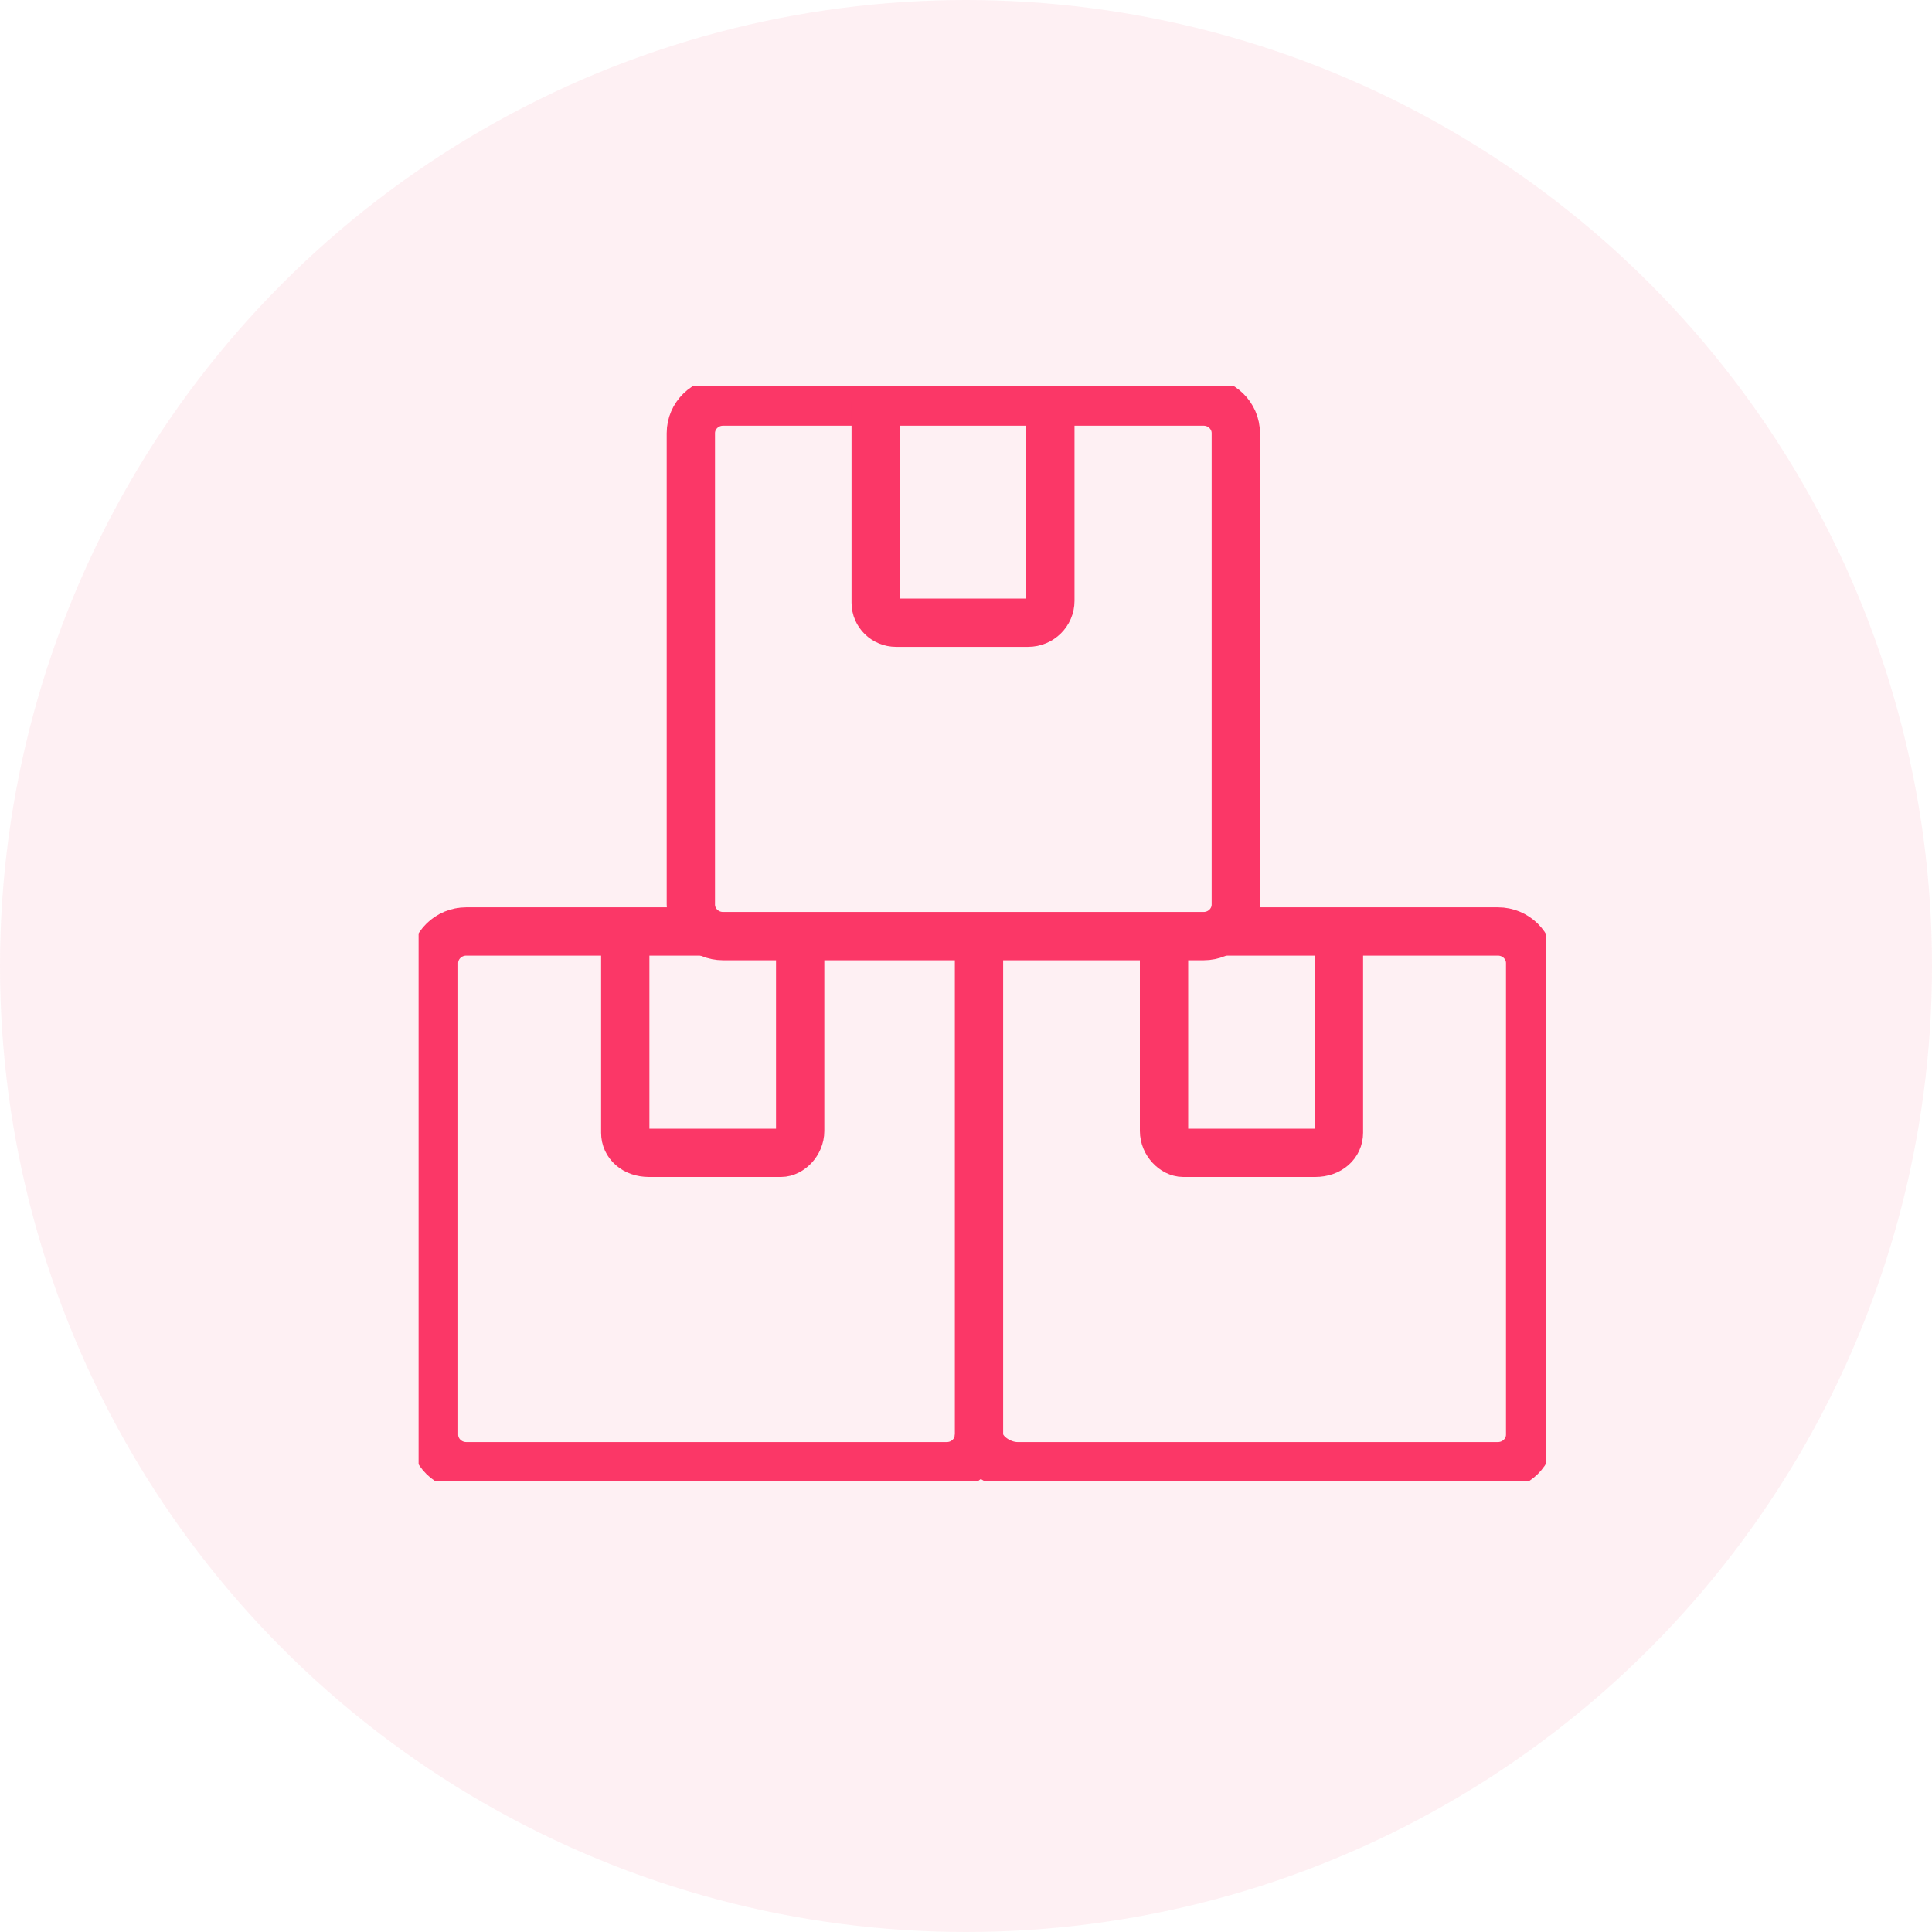
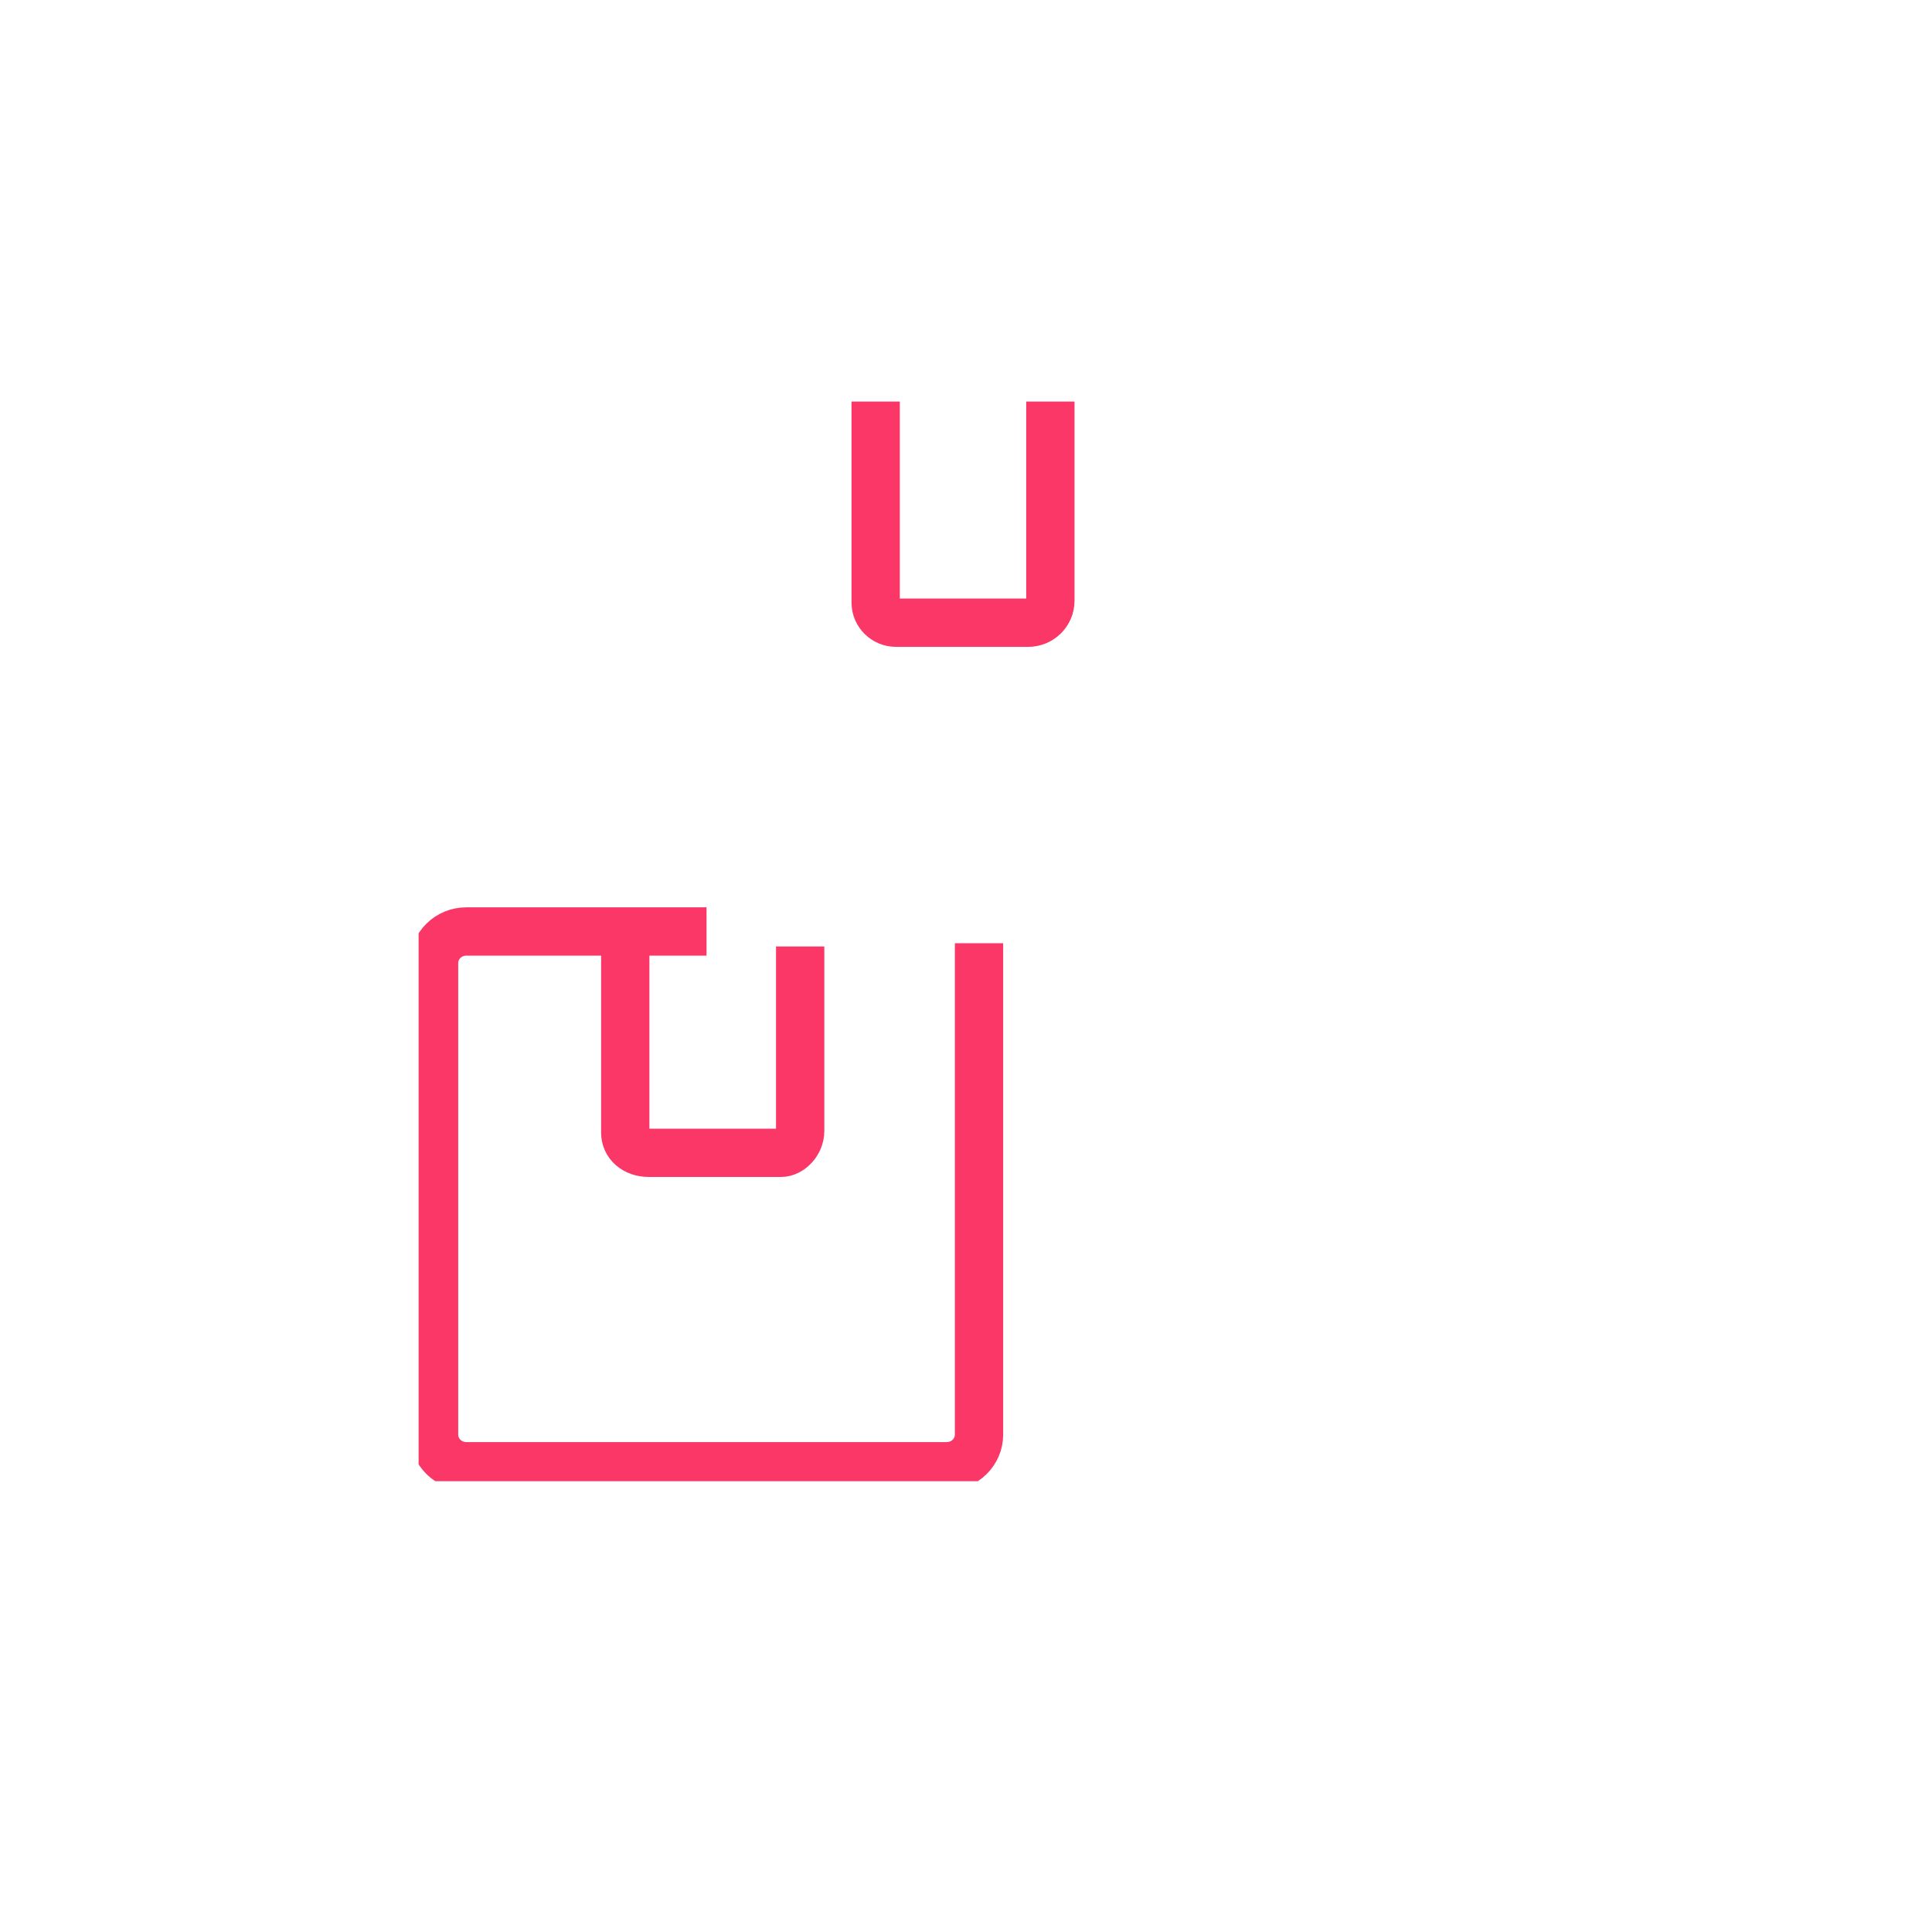
<svg xmlns="http://www.w3.org/2000/svg" width="60" height="60" viewBox="0 0 60 60" fill="none">
-   <circle cx="30" cy="30" r="30" fill="#FB3767" fill-opacity="0.075" />
  <g clip-path="url(#clip0_146_155)">
-     <path d="M37.38 29.072H22.455C21.904 29.072 21.455 28.632 21.455 28.092V13.451C21.455 12.911 21.904 12.471 22.455 12.471H37.38C37.93 12.471 38.379 12.911 38.379 13.451V28.092C38.379 28.632 37.93 29.072 37.38 29.072Z" stroke="#FB3767" stroke-width="1.5" stroke-miterlimit="10" />
    <path d="M27.195 12.471V18.717C27.195 19.063 27.483 19.339 27.829 19.339H31.928C32.313 19.339 32.62 19.031 32.62 18.66V12.471" stroke="#FB3767" stroke-width="1.5" stroke-miterlimit="10" />
    <path d="M30.404 29.292V44.555C30.404 45.095 29.956 45.535 29.405 45.535H14.48C13.929 45.535 13.48 45.095 13.48 44.555V29.908C13.48 29.368 13.929 28.928 14.48 28.928H21.942" stroke="#FB3767" stroke-width="1.5" stroke-miterlimit="10" />
    <path d="M19.418 28.934V35.18C19.418 35.525 19.707 35.802 20.155 35.802H24.255C24.536 35.802 24.85 35.494 24.85 35.123V29.393" stroke="#FB3767" stroke-width="1.5" stroke-miterlimit="10" />
-     <path d="M30.404 44.555C30.404 45.095 31.044 45.535 31.595 45.535H46.52C47.071 45.535 47.52 45.095 47.52 44.555V29.908C47.52 29.368 47.071 28.928 46.52 28.928H37.828" stroke="#FB3767" stroke-width="1.5" stroke-miterlimit="10" />
-     <path d="M41.582 28.934V35.18C41.582 35.525 41.293 35.802 40.845 35.802H36.745C36.464 35.802 36.15 35.494 36.15 35.123V29.393" stroke="#FB3767" stroke-width="1.5" stroke-miterlimit="10" />
  </g>
  <defs>
    <clipPath id="clip0_146_155">
      <rect width="35" height="34" fill="white" transform="translate(13 12)" />
    </clipPath>
  </defs>
</svg>